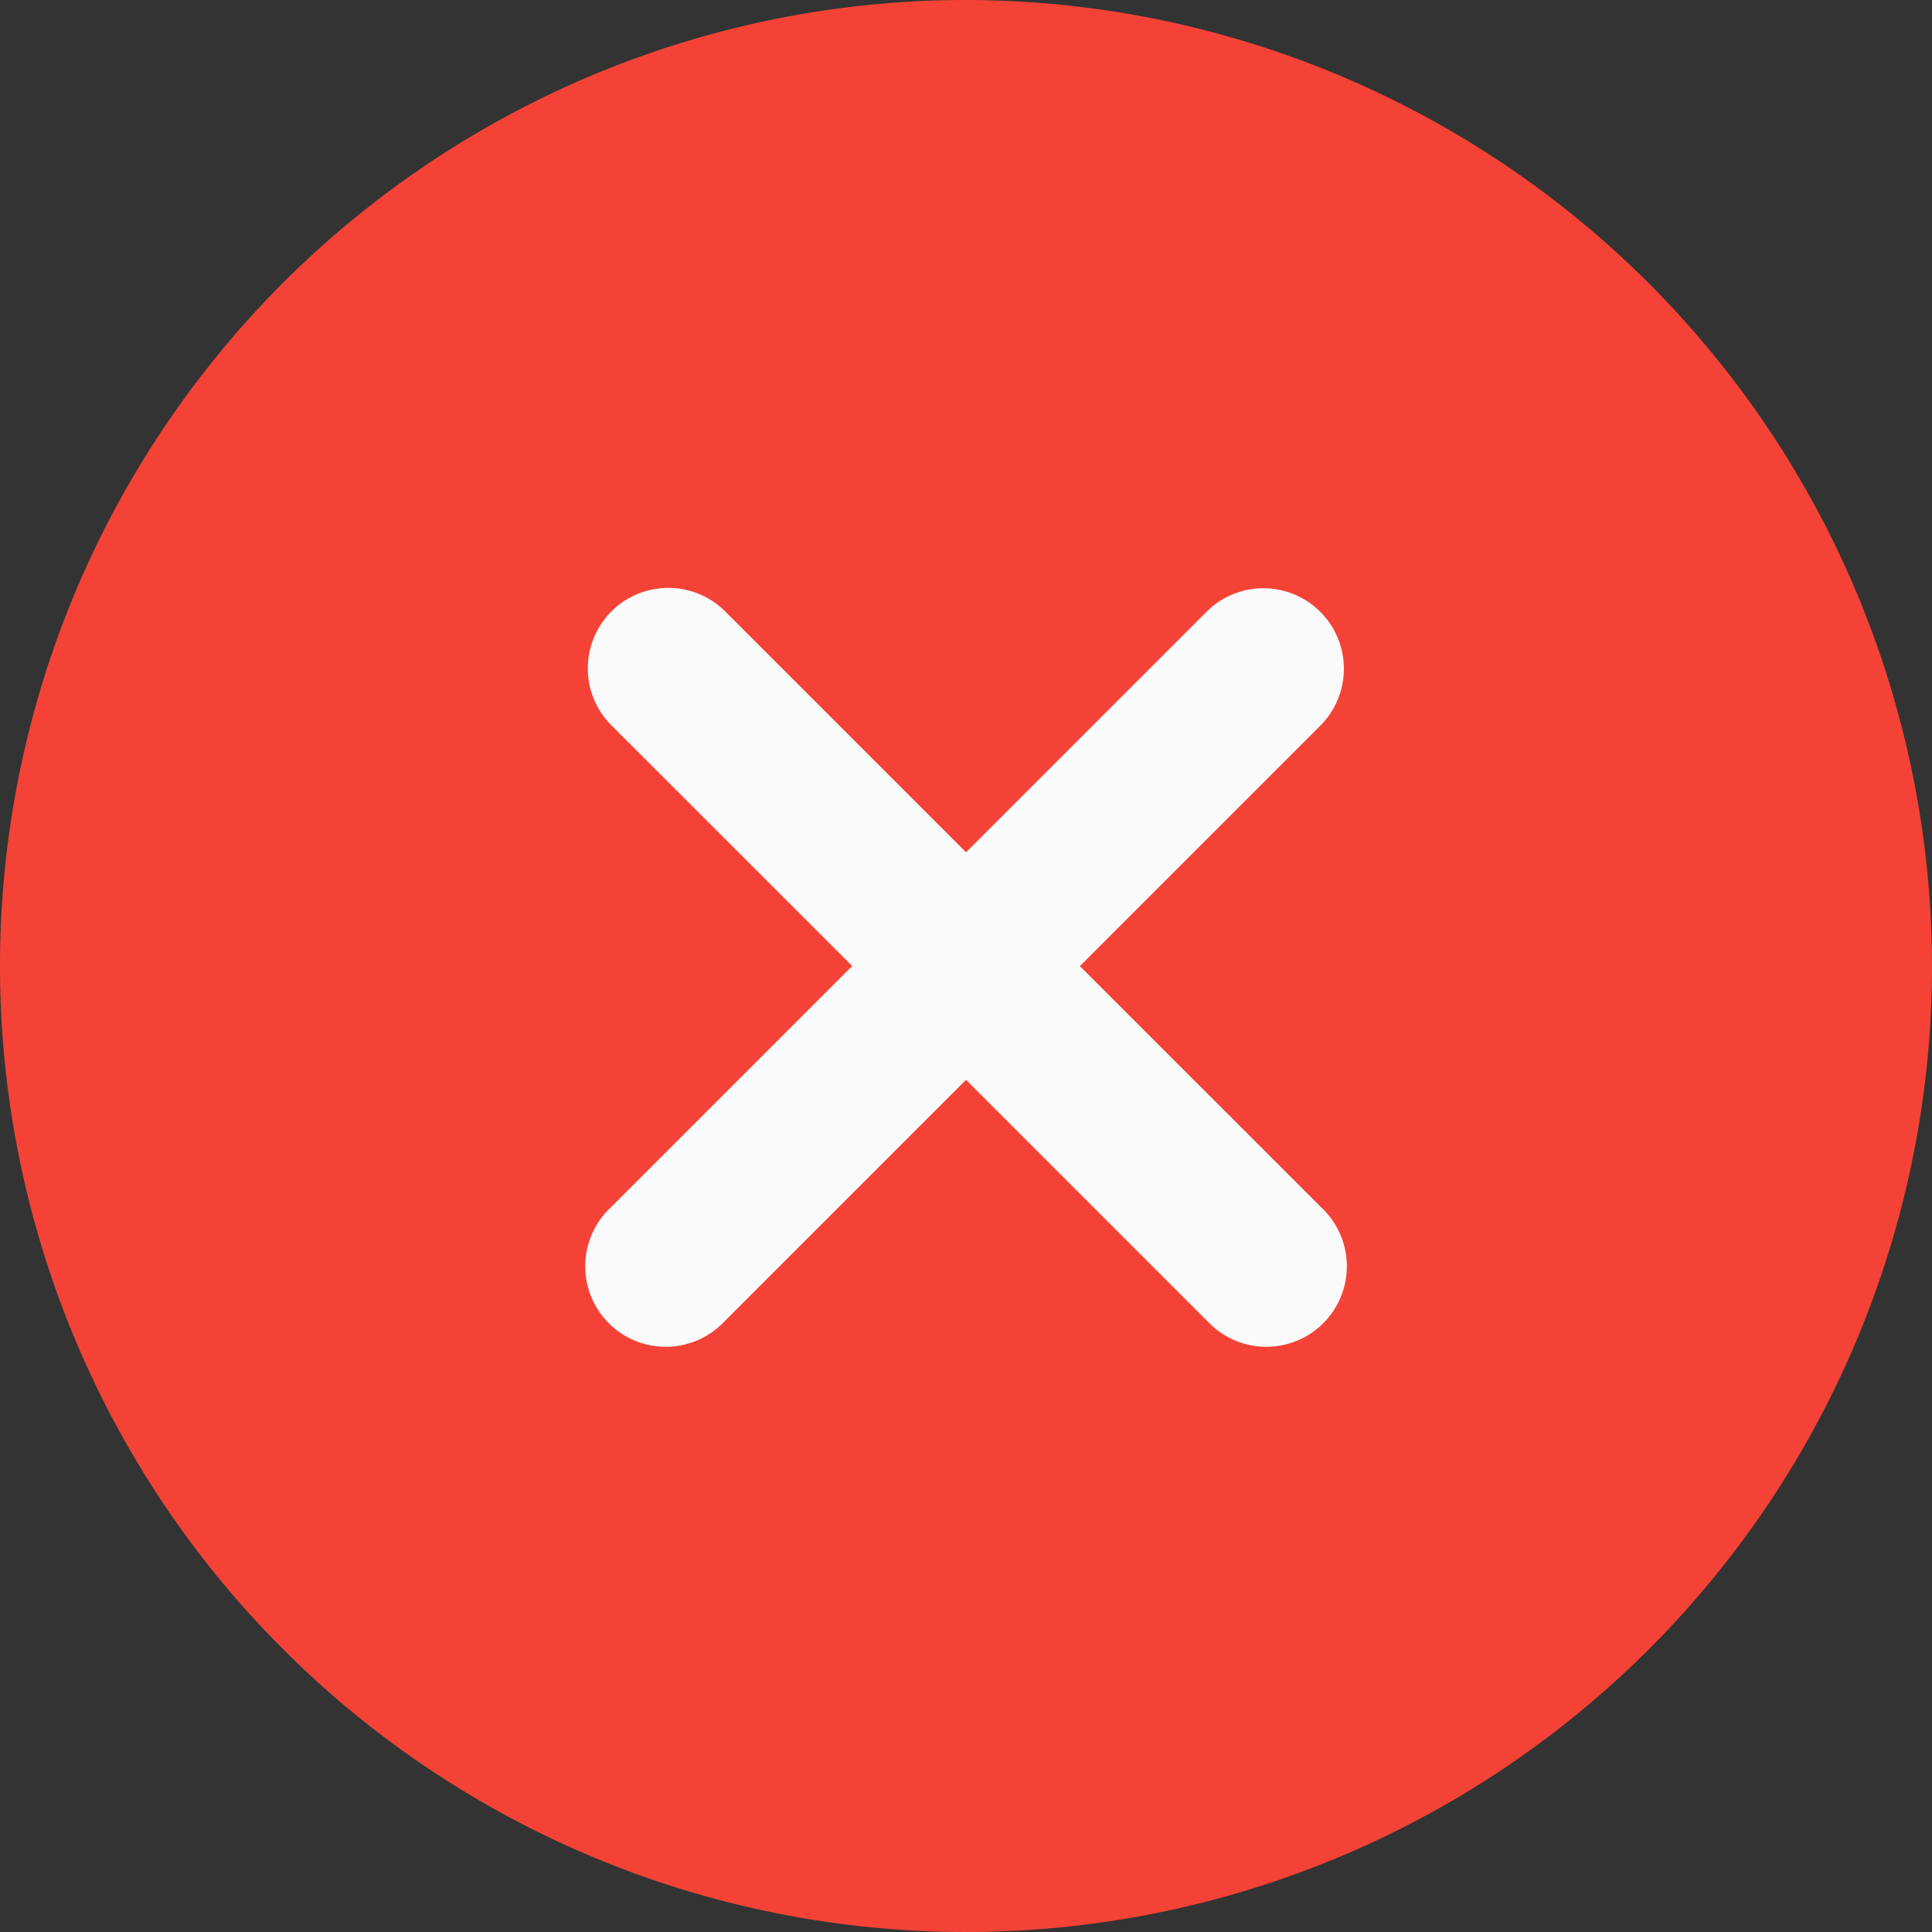
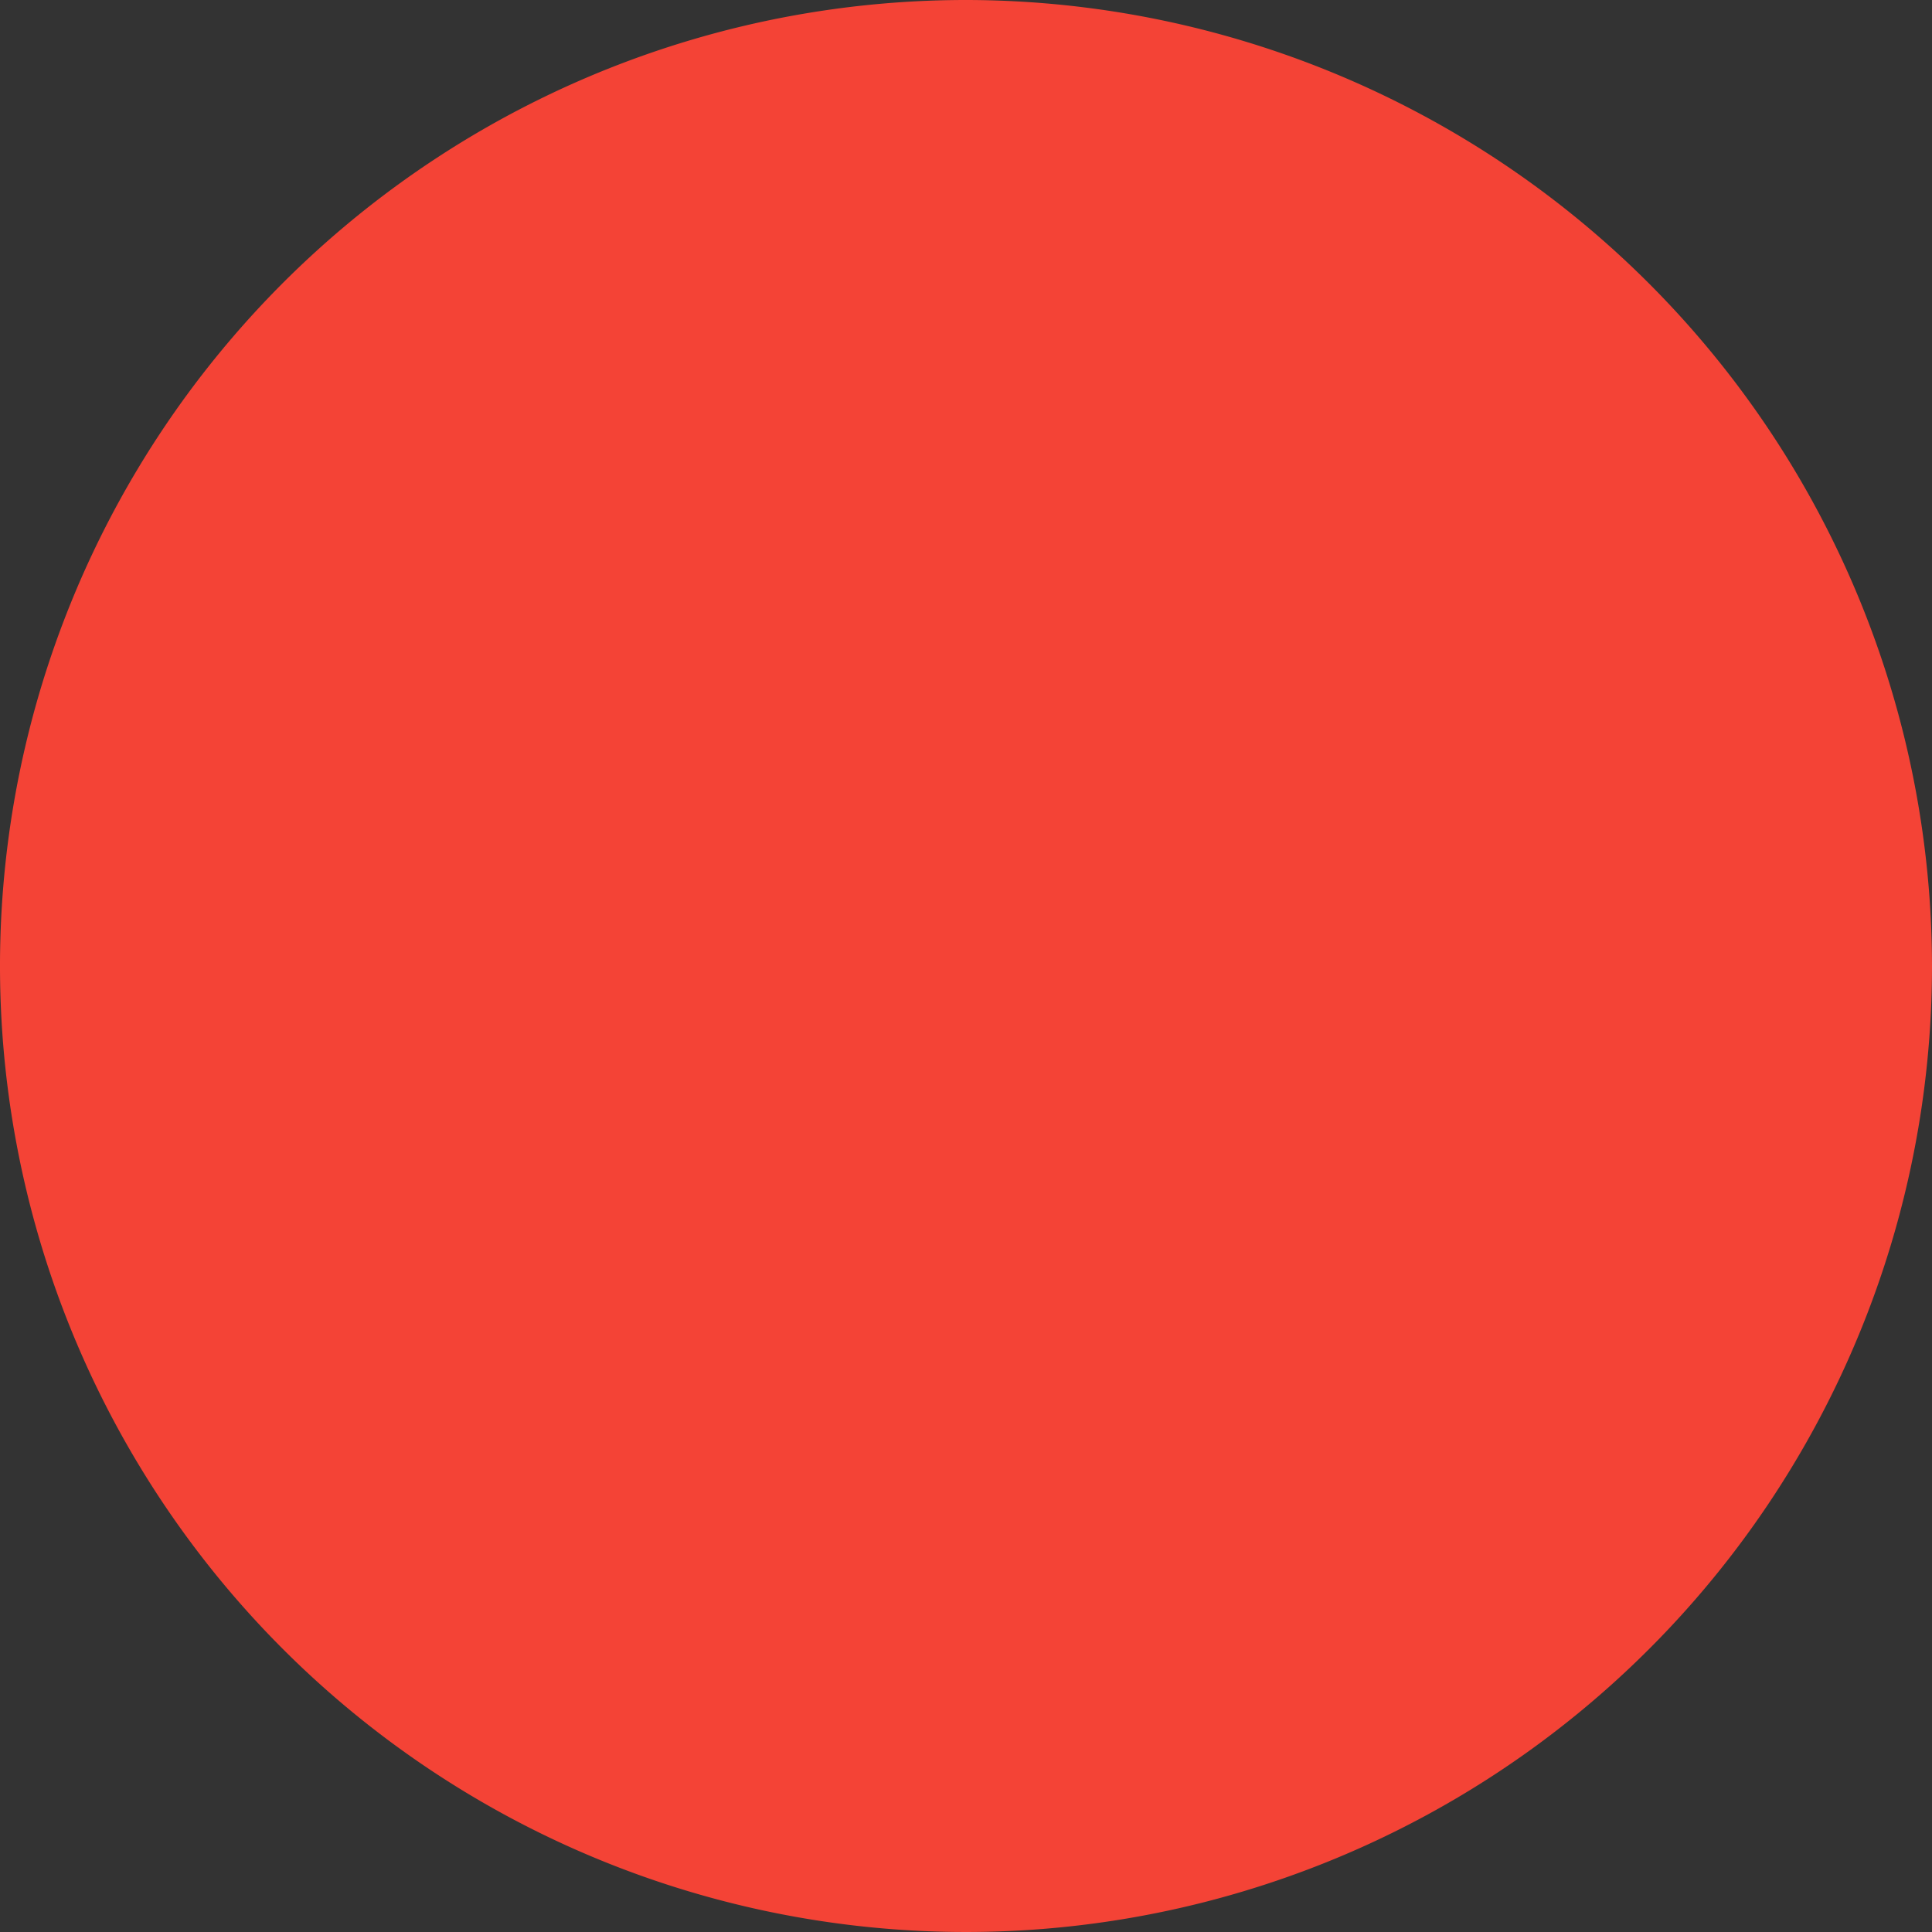
<svg xmlns="http://www.w3.org/2000/svg" width="58" height="58" viewBox="0 0 58 58">
  <rect x="0" y="0" width="58" height="58" fill="#333333" stroke="none" />
  <defs>
    <style>.a{fill:#f44336;}.b{fill:#fafafa;}</style>
  </defs>
-   <path class="a" d="M29,0A29,29,0,1,0,58,29,29.032,29.032,0,0,0,29,0Zm0,0" />
-   <path class="b" d="M177.539,174.121a2.417,2.417,0,1,1-3.417,3.417l-7.262-7.262-7.262,7.262a2.417,2.417,0,1,1-3.417-3.417l7.262-7.262L156.18,159.6a2.417,2.417,0,0,1,3.418-3.417l7.262,7.262,7.262-7.262a2.417,2.417,0,0,1,3.417,3.417l-7.262,7.262Zm0,0" transform="translate(-137.859 -137.859)" />
+   <path class="a" d="M29,0A29,29,0,1,0,58,29,29.032,29.032,0,0,0,29,0m0,0" />
</svg>